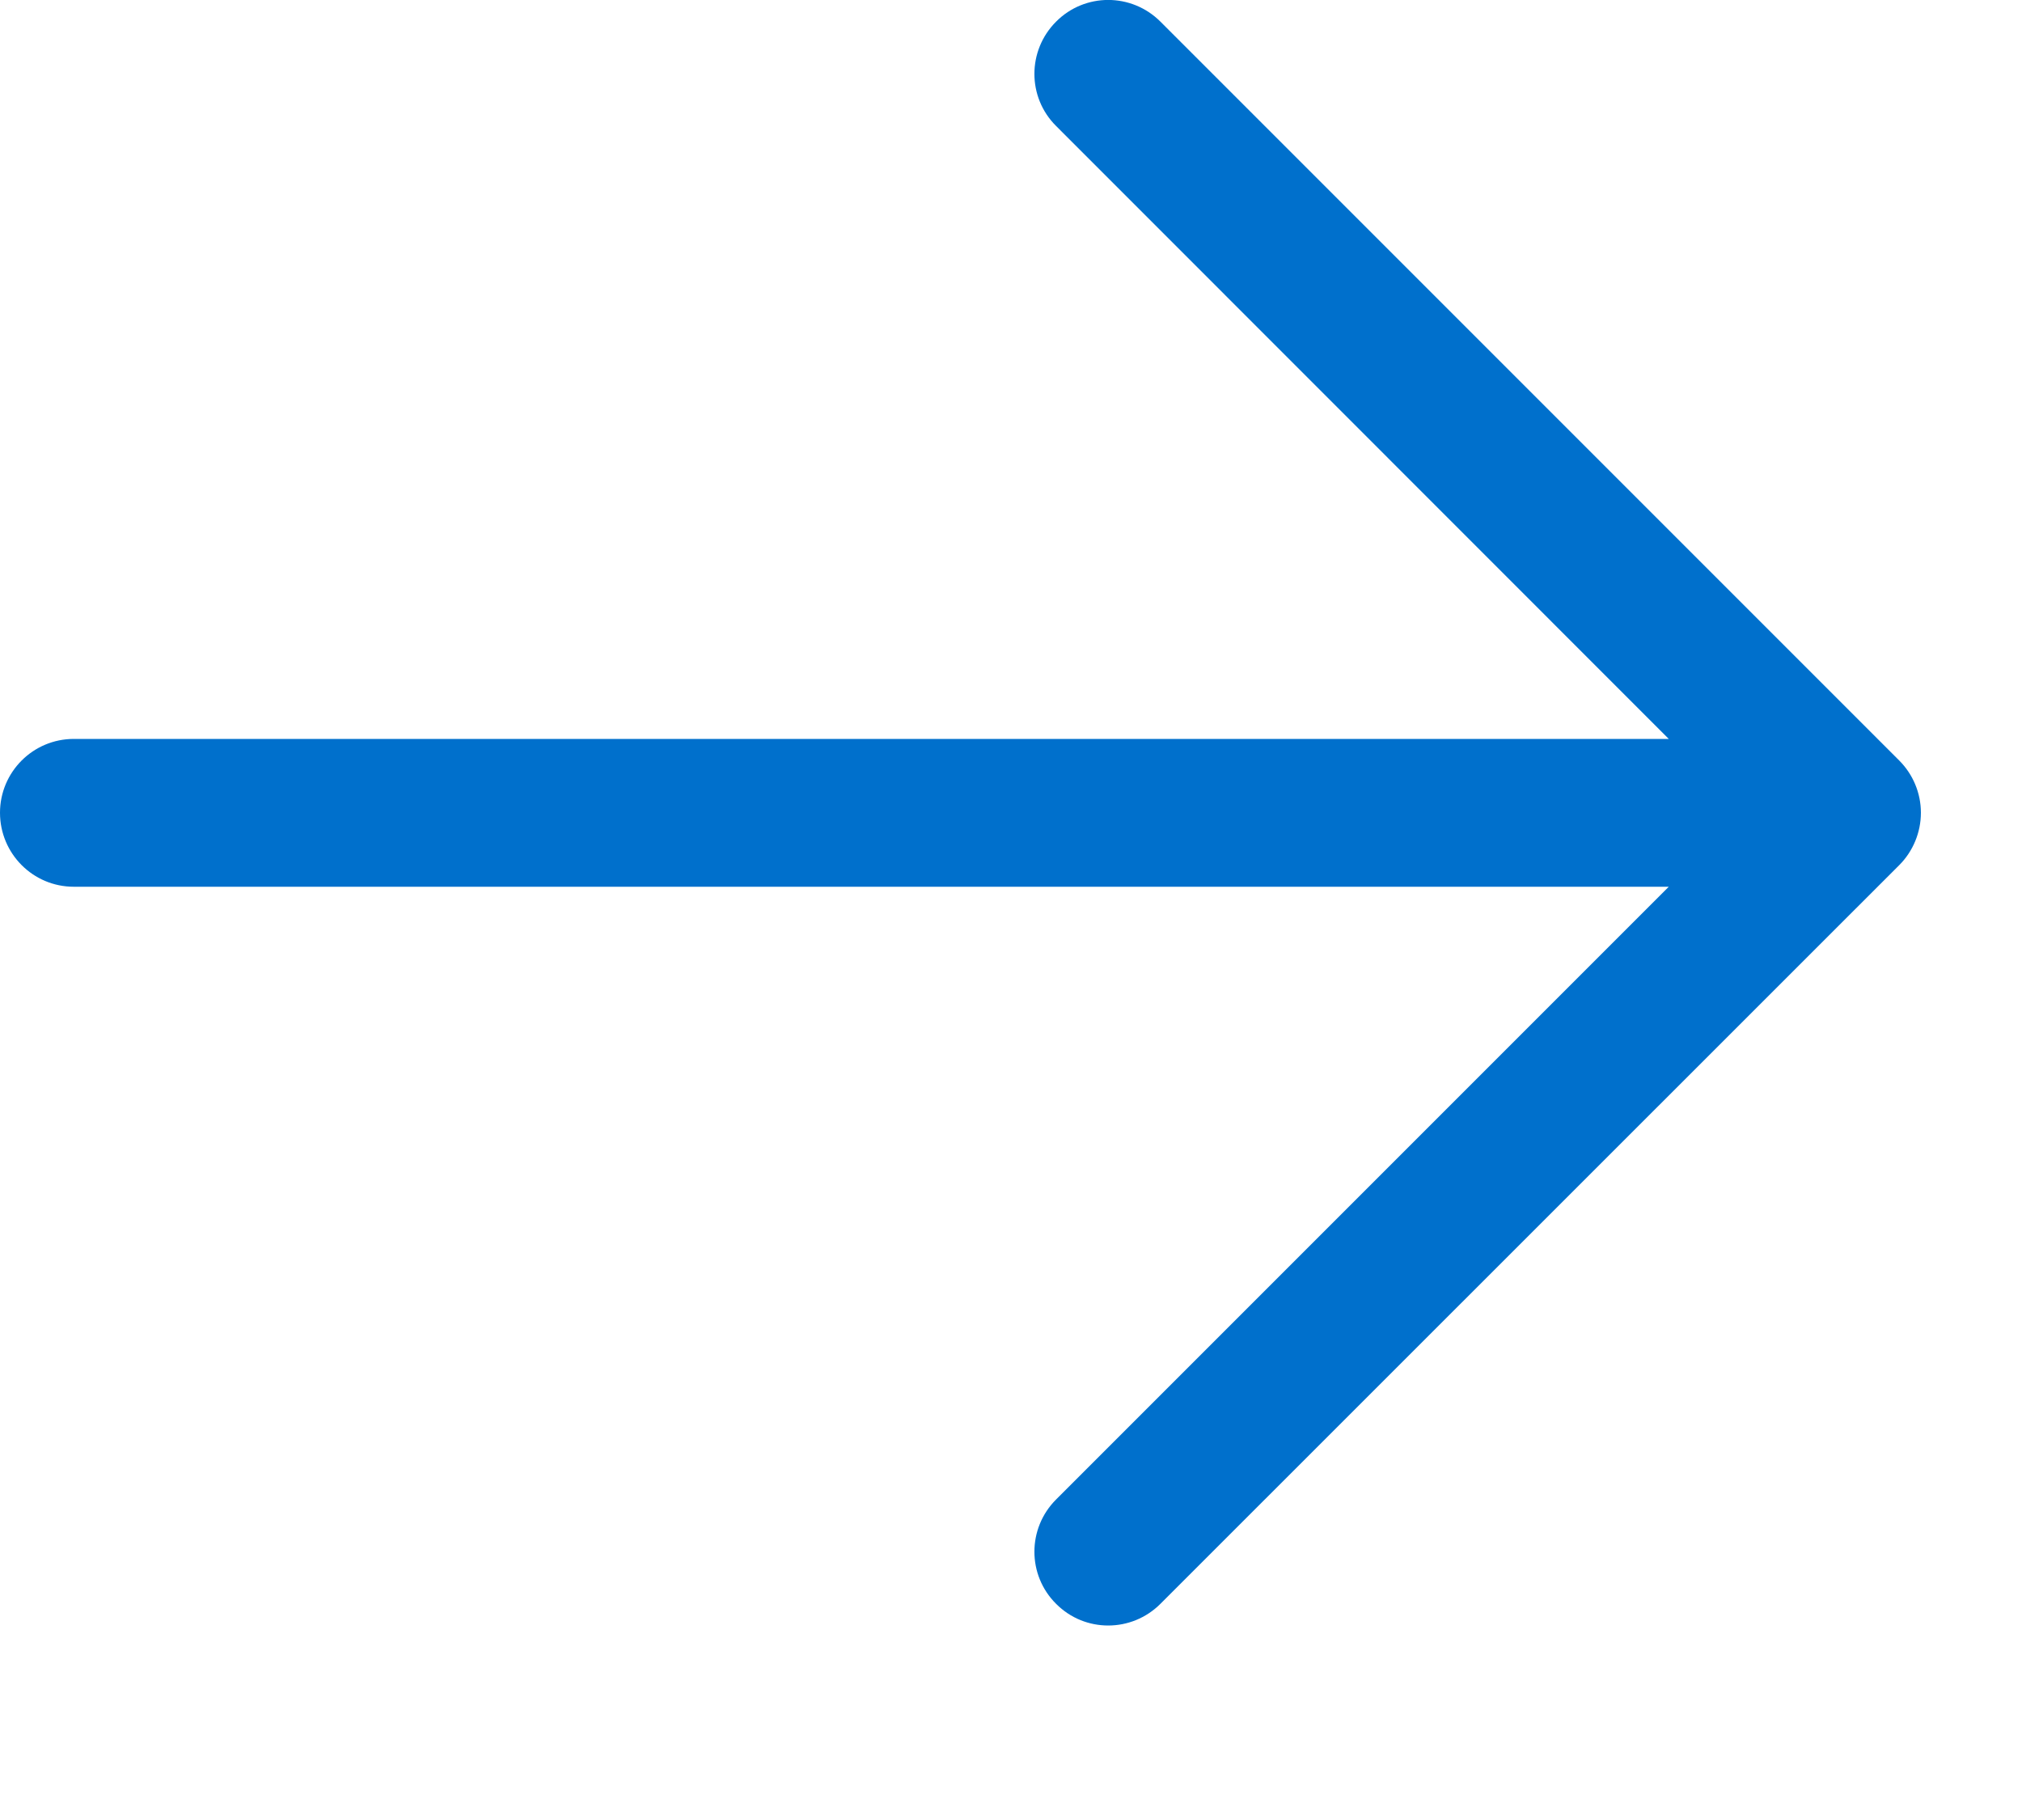
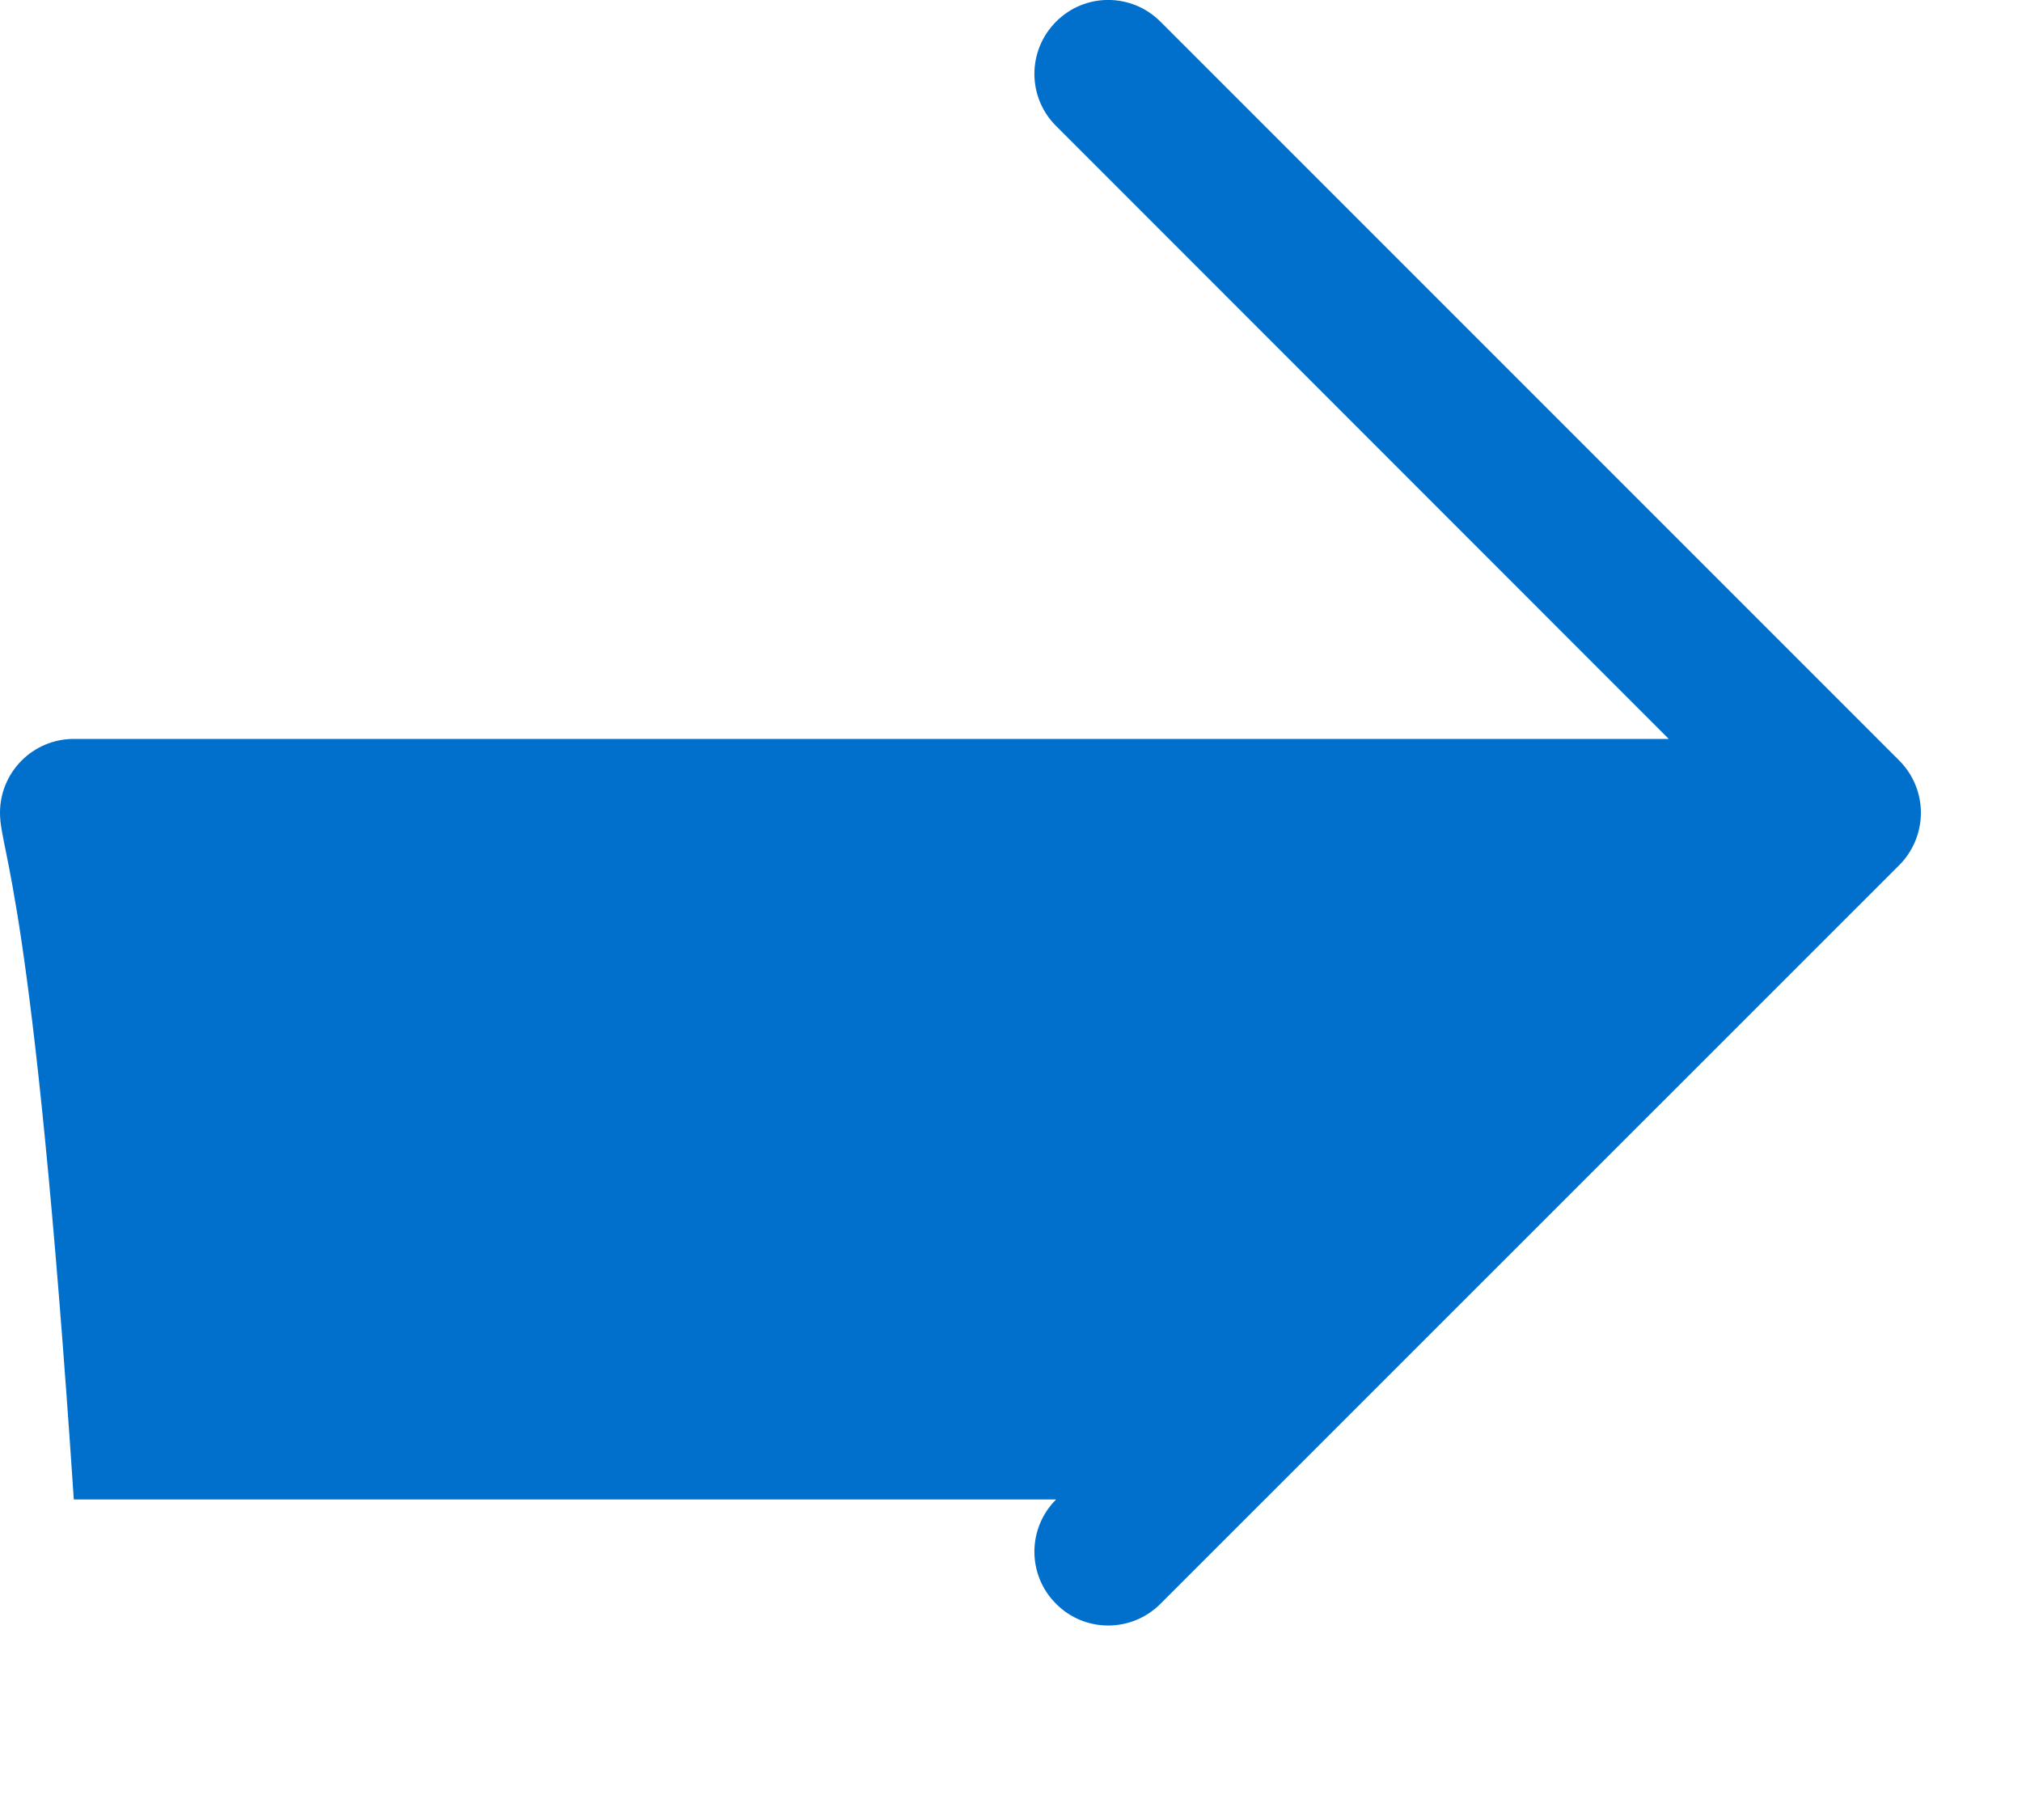
<svg xmlns="http://www.w3.org/2000/svg" fill="none" height="100%" overflow="visible" preserveAspectRatio="none" style="display: block;" viewBox="0 0 10 9" width="100%">
-   <path clip-rule="evenodd" d="M5.223 0.107C5.365 -0.036 5.596 -0.036 5.739 0.107L9.393 3.761C9.461 3.829 9.5 3.922 9.5 4.019C9.5 4.116 9.461 4.21 9.393 4.278L5.739 7.931C5.596 8.074 5.365 8.074 5.223 7.931C5.08 7.789 5.08 7.558 5.223 7.415L8.253 4.385H0.365C0.163 4.385 0 4.221 0 4.019C0 3.818 0.163 3.654 0.365 3.654H8.253L5.223 0.623C5.08 0.481 5.08 0.25 5.223 0.107Z" fill="#0070CC" fill-rule="evenodd" id="Vector" />
+   <path clip-rule="evenodd" d="M5.223 0.107C5.365 -0.036 5.596 -0.036 5.739 0.107L9.393 3.761C9.461 3.829 9.5 3.922 9.5 4.019C9.5 4.116 9.461 4.21 9.393 4.278L5.739 7.931C5.596 8.074 5.365 8.074 5.223 7.931C5.08 7.789 5.08 7.558 5.223 7.415H0.365C0.163 4.385 0 4.221 0 4.019C0 3.818 0.163 3.654 0.365 3.654H8.253L5.223 0.623C5.08 0.481 5.08 0.25 5.223 0.107Z" fill="#0070CC" fill-rule="evenodd" id="Vector" />
</svg>